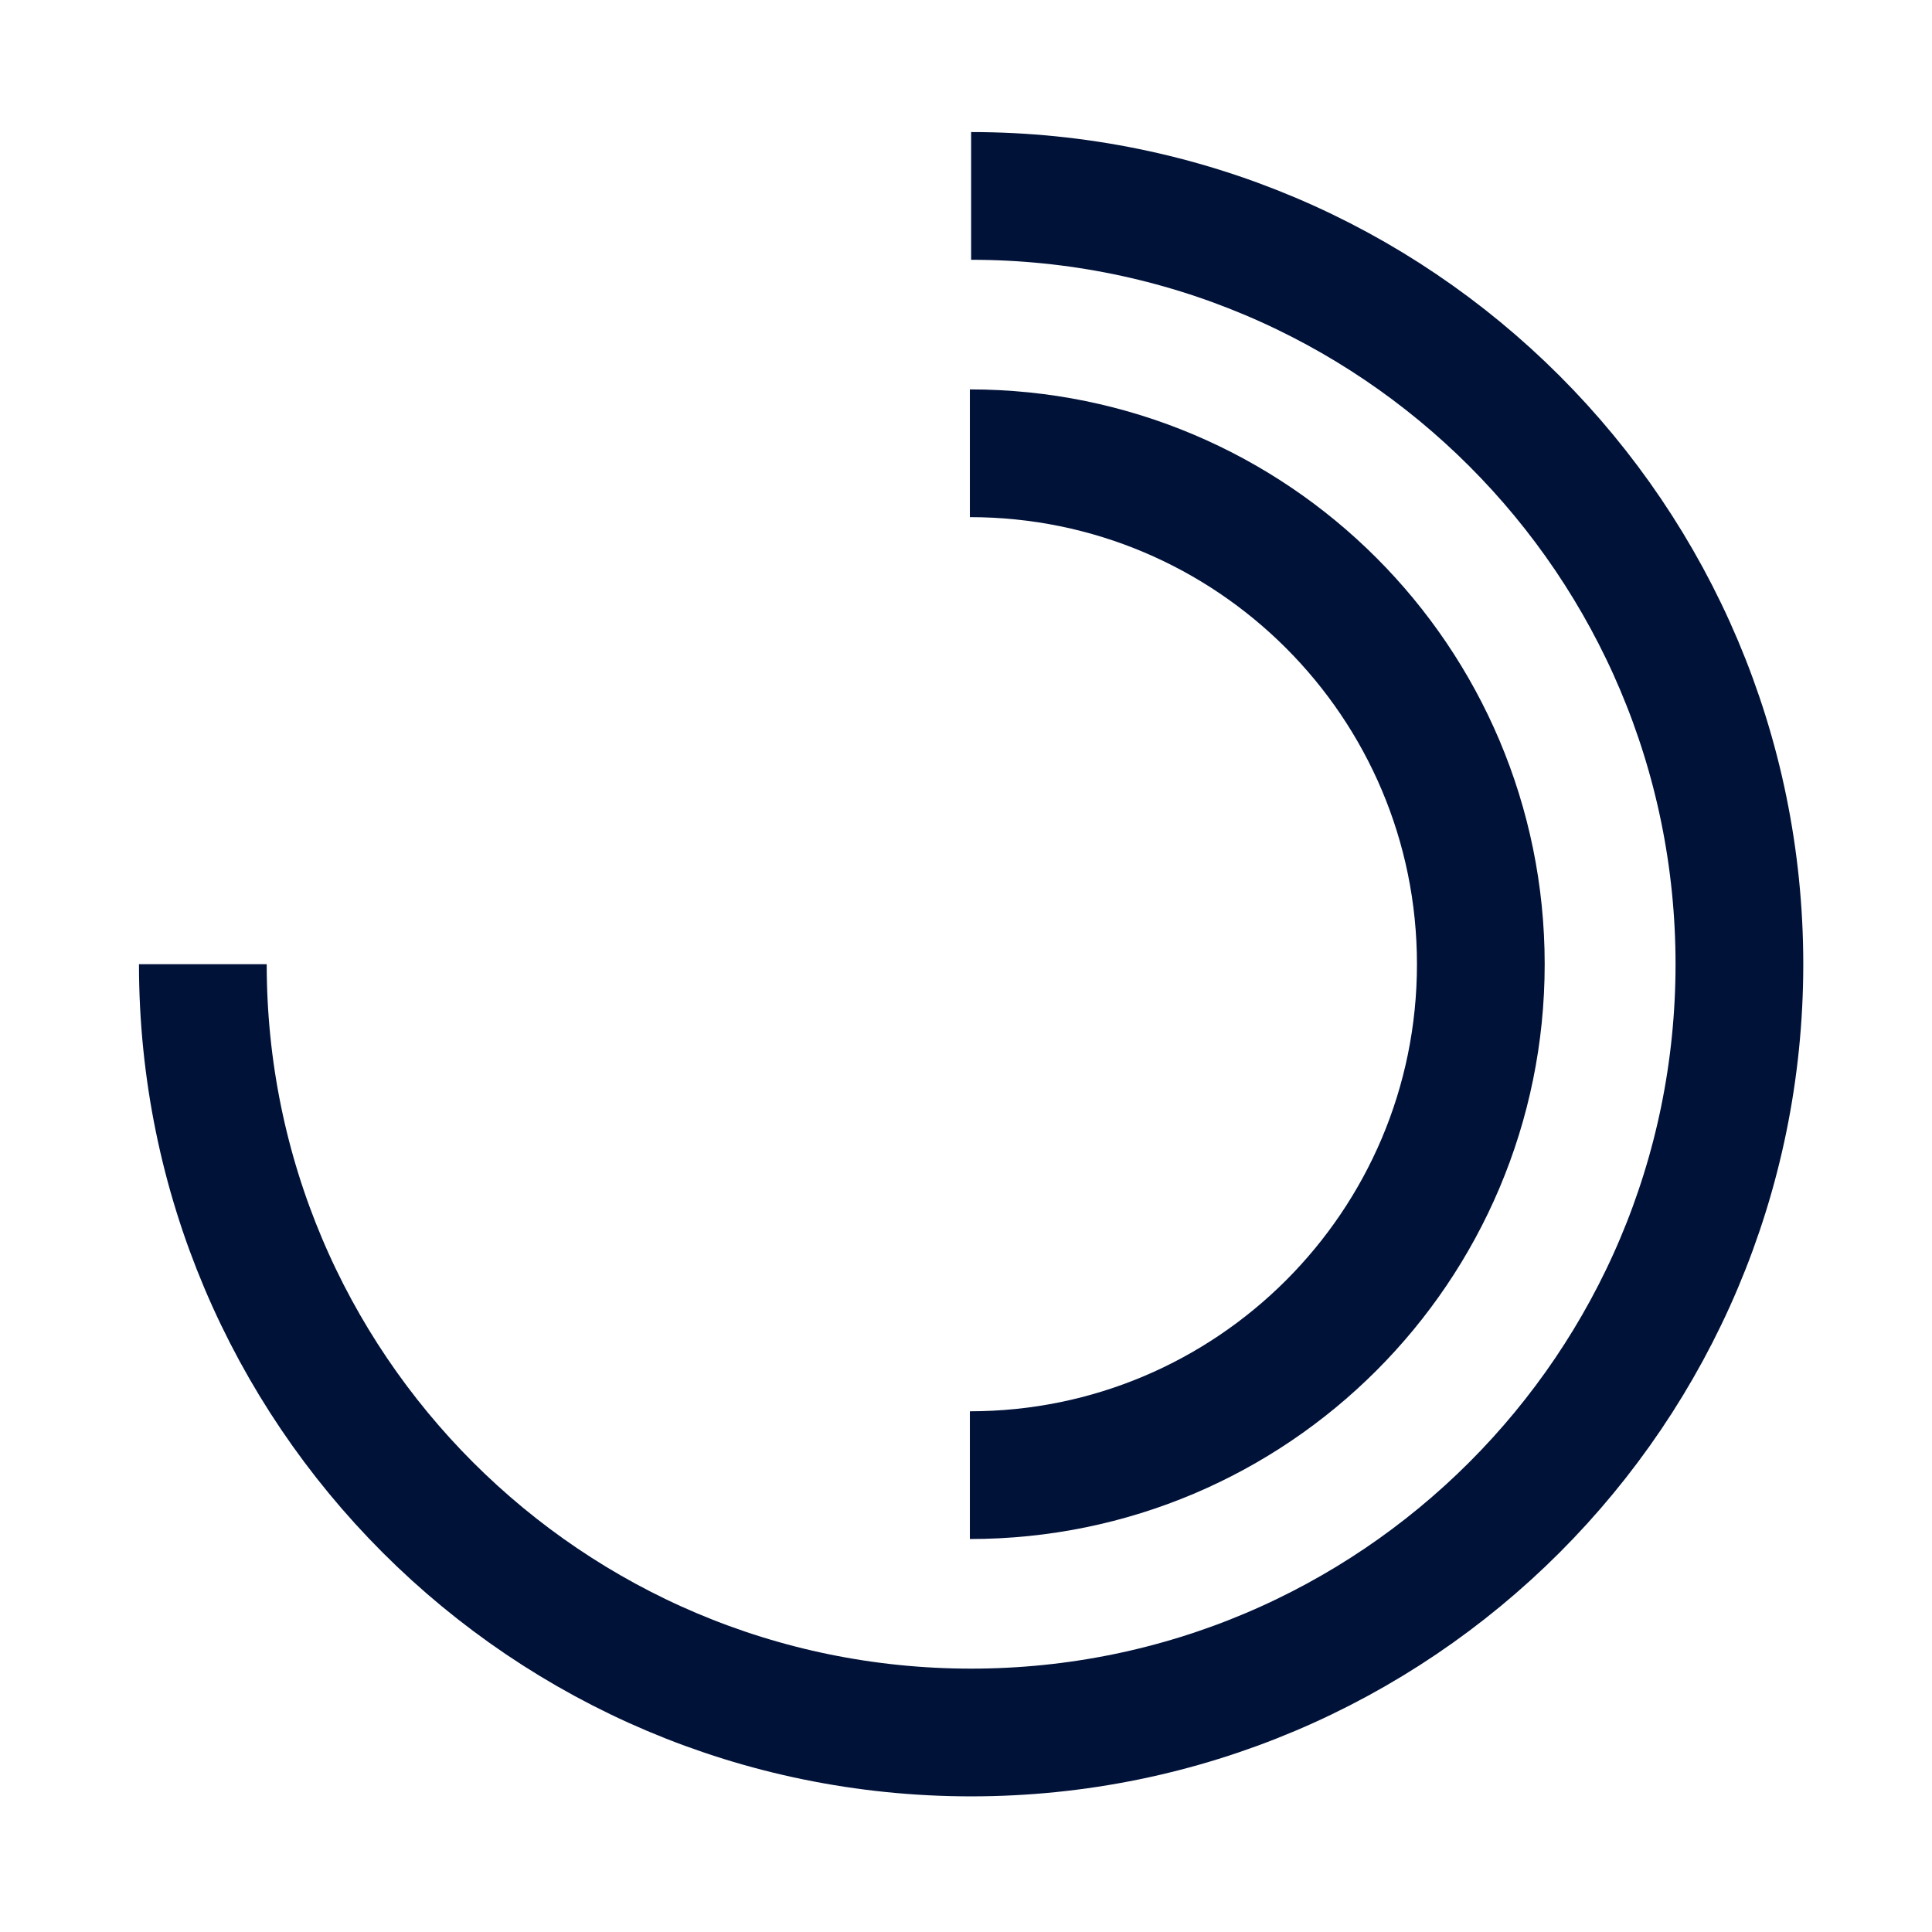
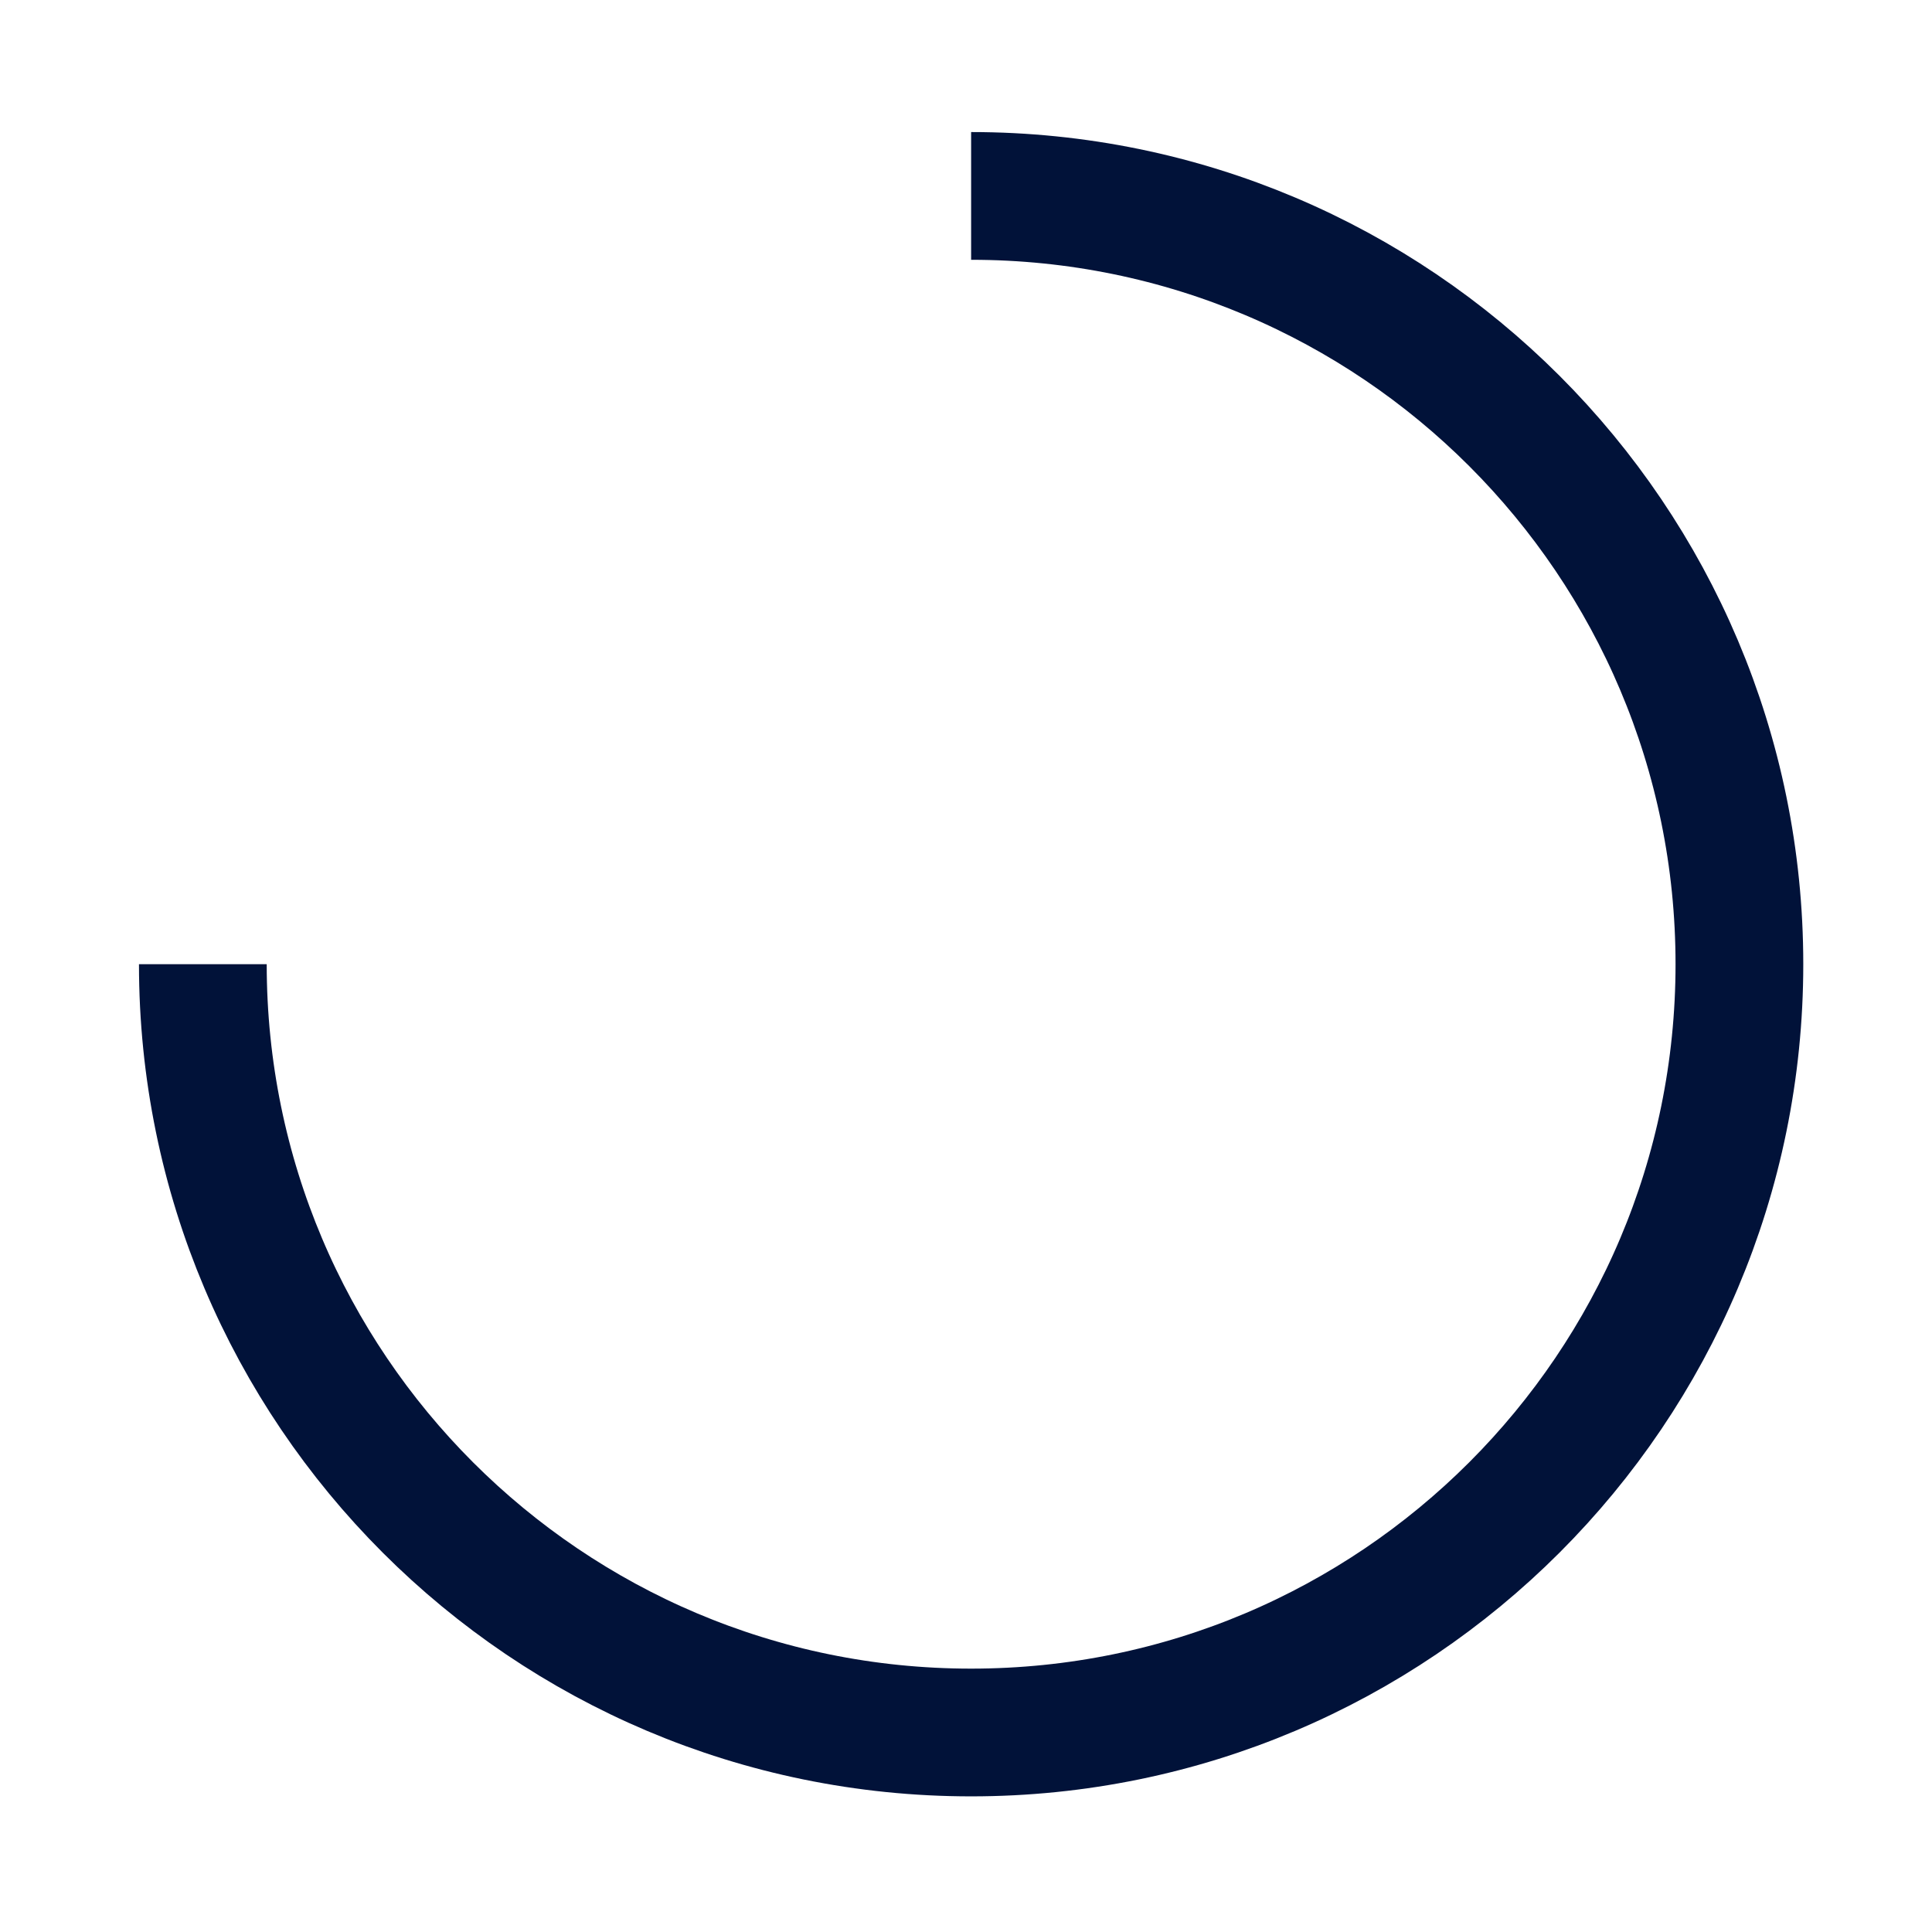
<svg xmlns="http://www.w3.org/2000/svg" width="121" height="121" viewBox="0 0 121 121" fill="none">
-   <path d="M60.743 92.388C78.416 92.388 92.743 78.061 92.743 60.388C92.743 42.715 78.416 28.388 60.743 28.388" stroke="#011239" stroke-width="8" />
  <path d="M12.704 60.388C12.704 86.962 34.247 108.505 60.821 108.505C87.395 108.505 108.938 86.962 108.938 60.388C108.938 33.813 87.395 12.271 60.821 12.271" stroke="#011239" stroke-width="8" />
</svg>